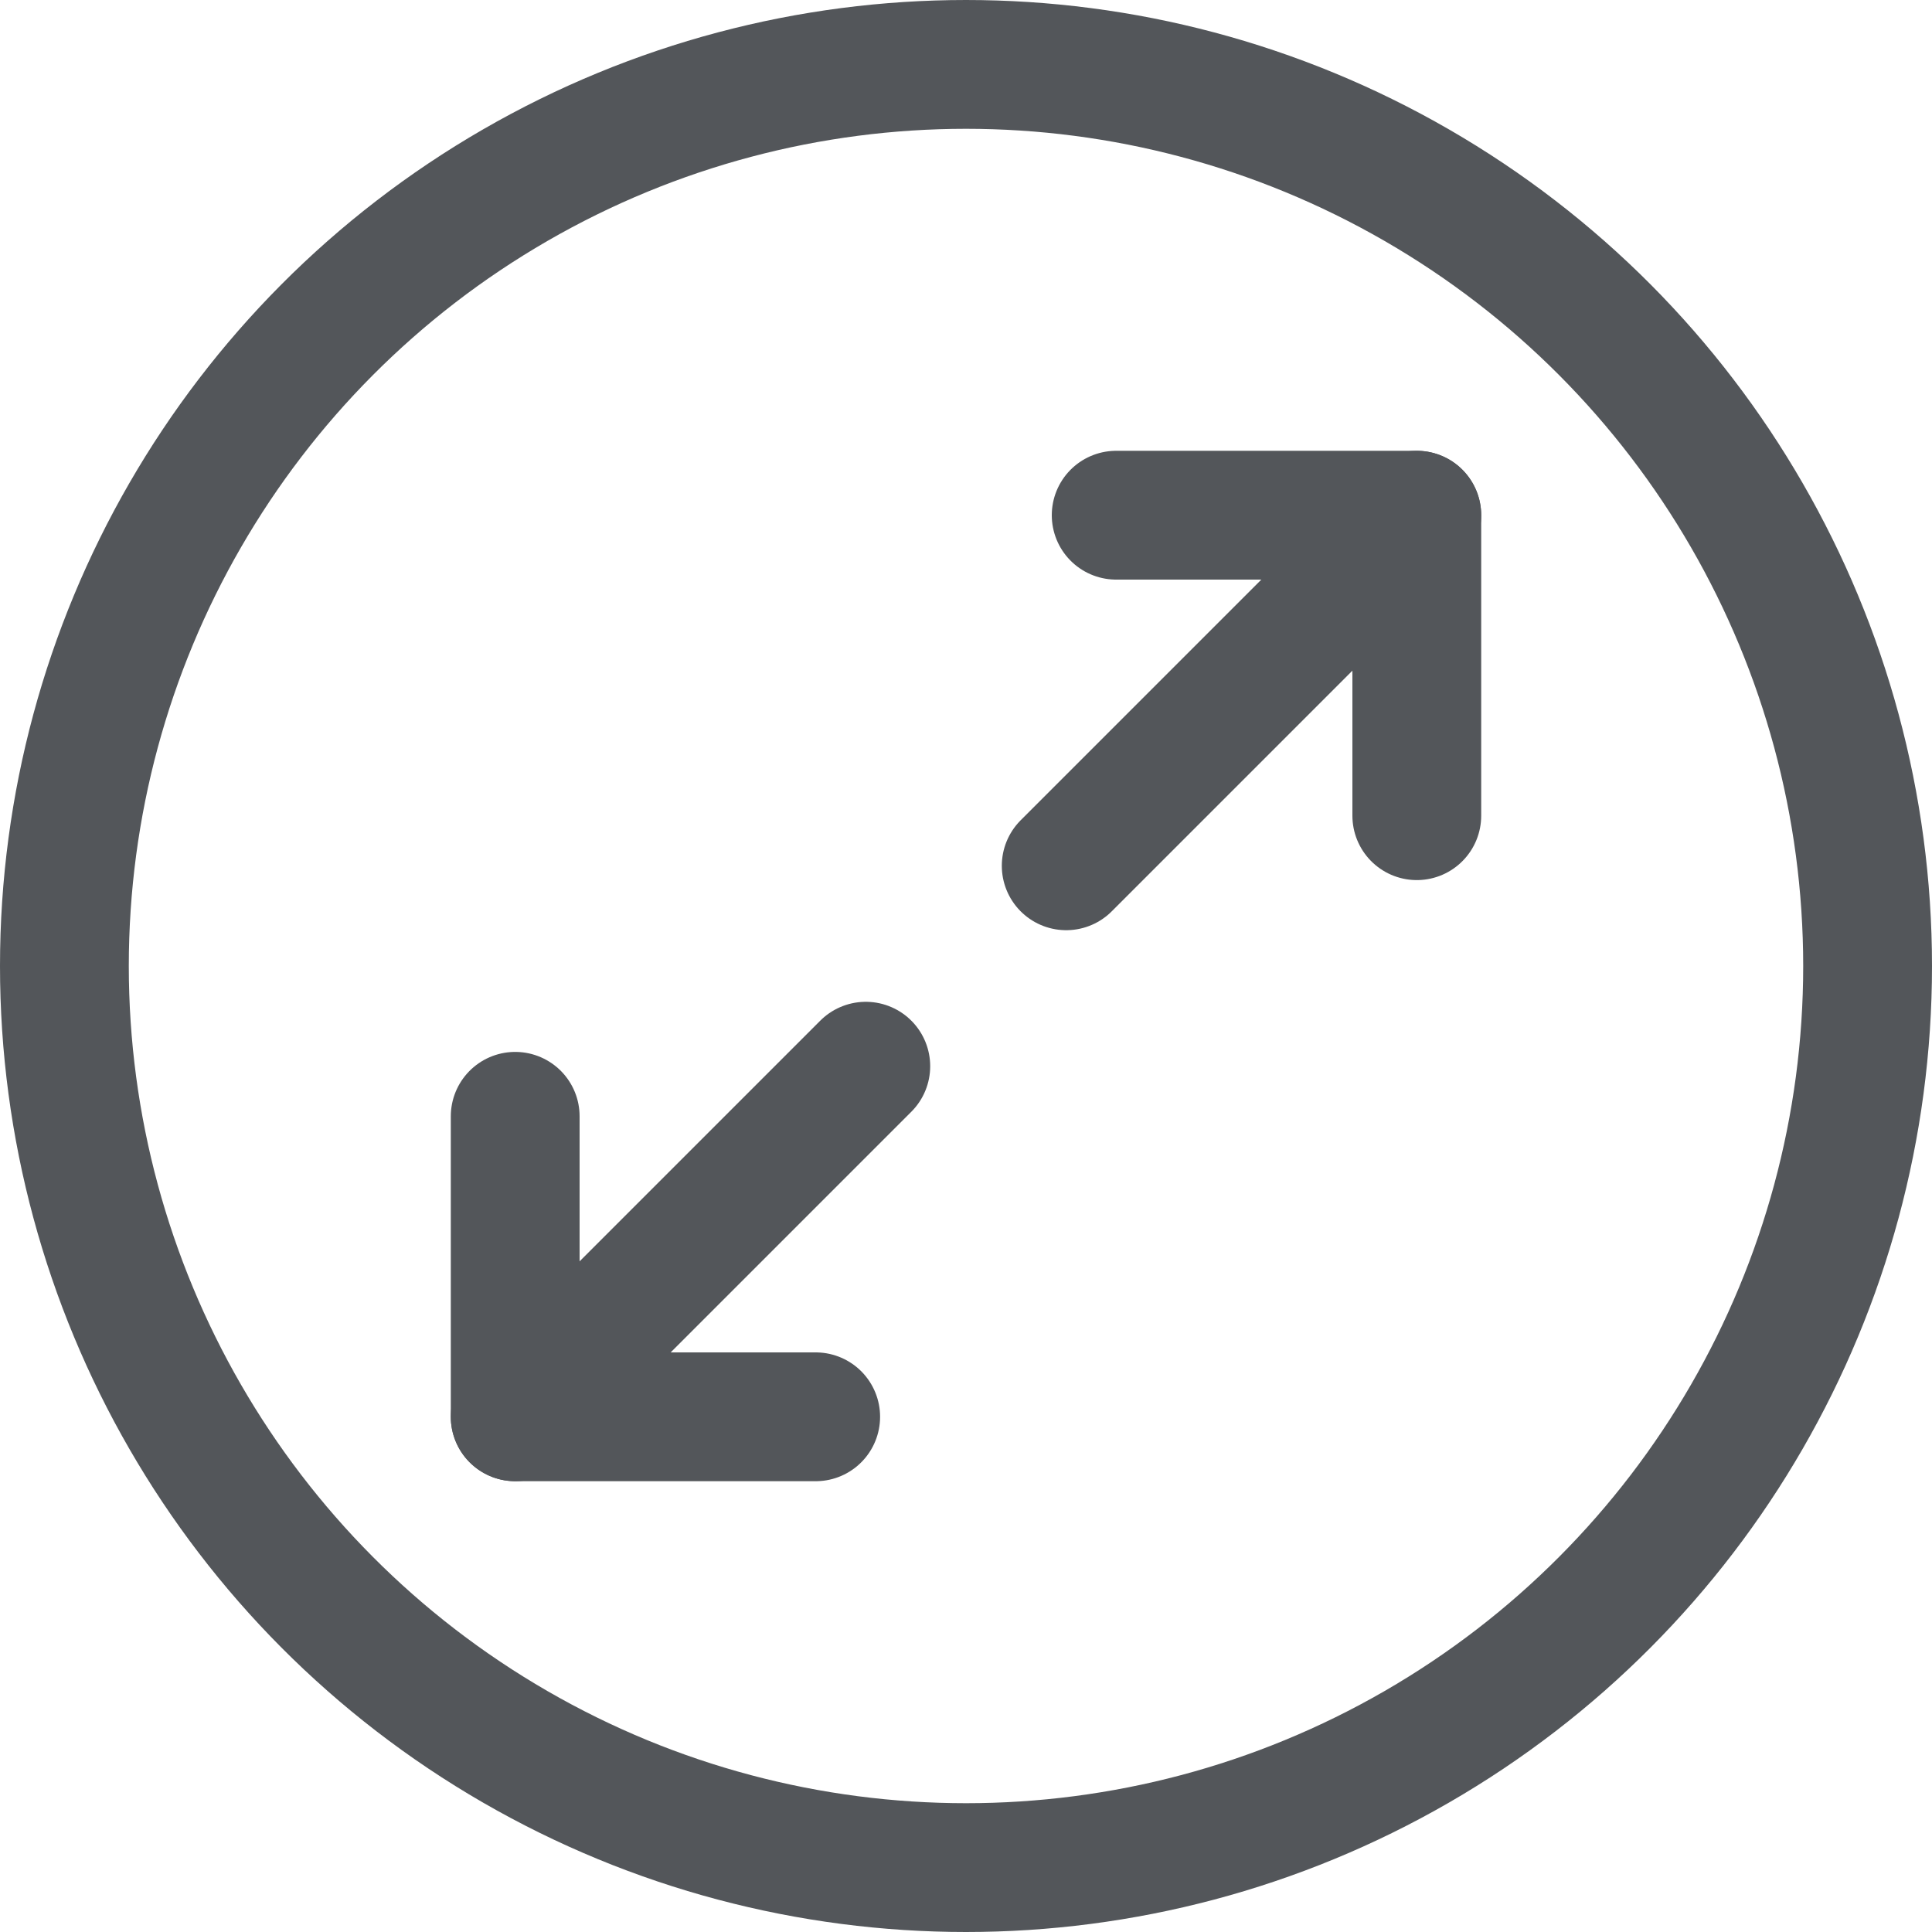
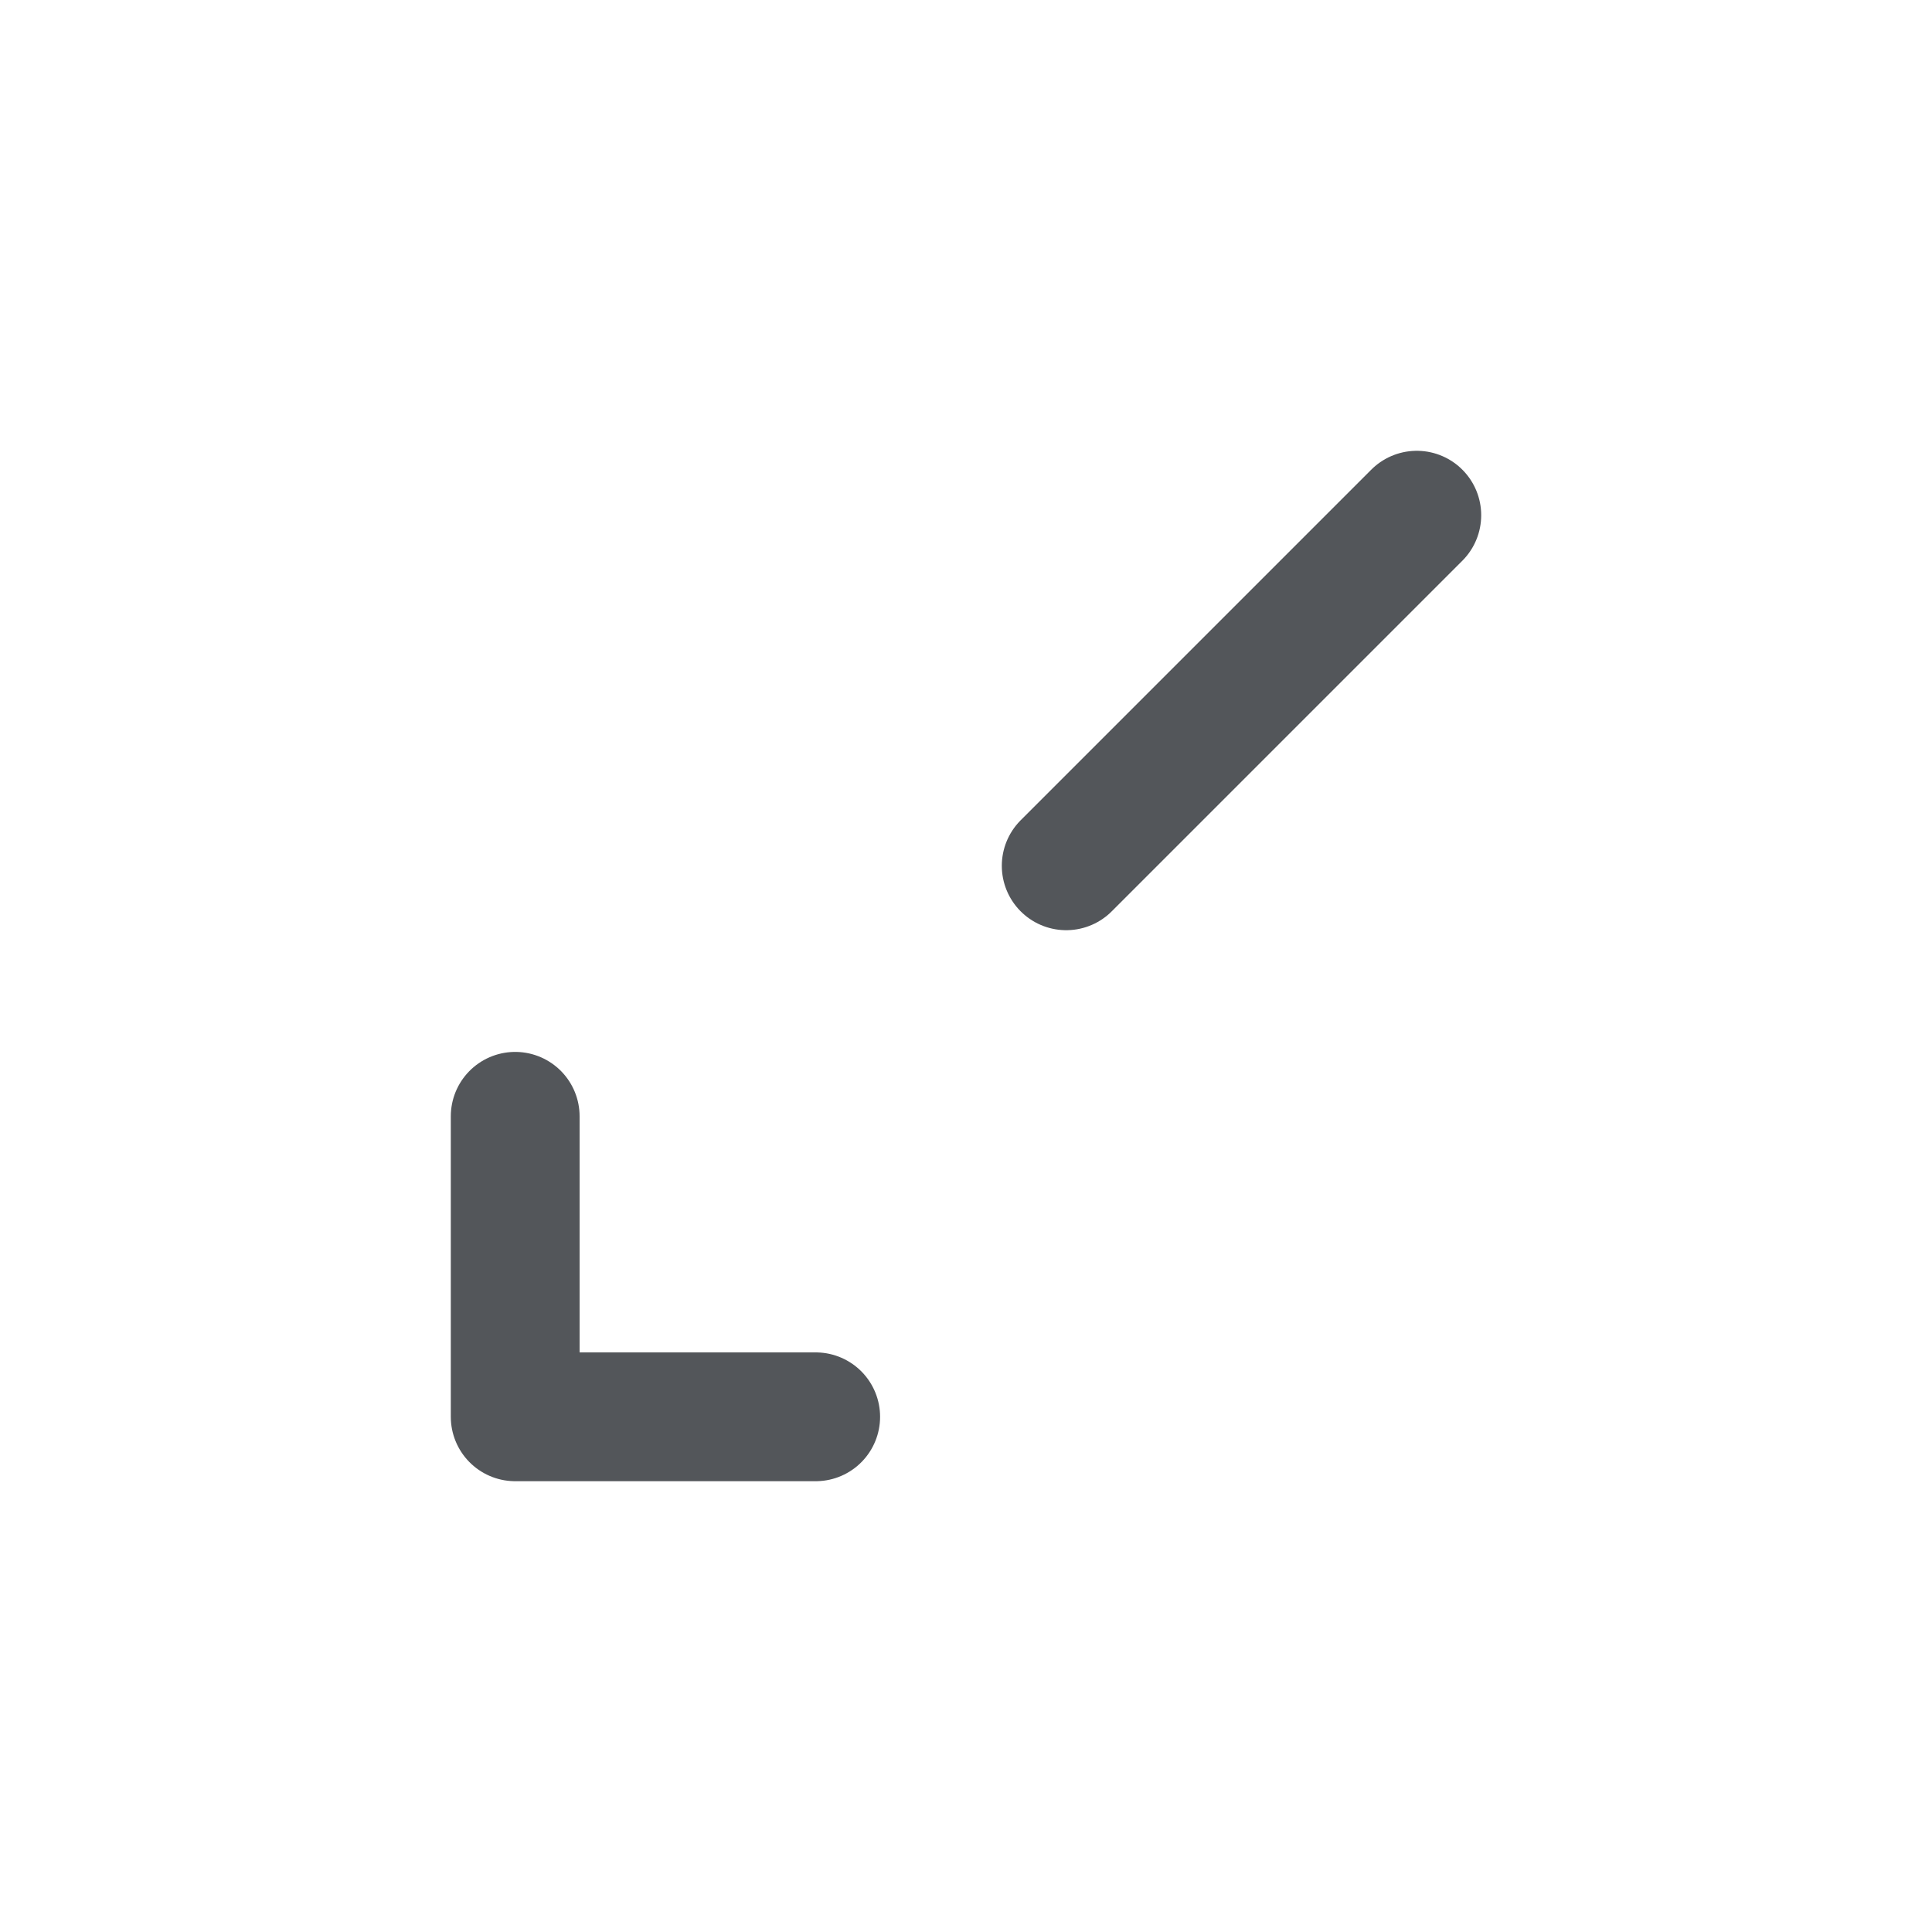
<svg xmlns="http://www.w3.org/2000/svg" width="15" height="15" viewBox="0 0 15 15" fill="none">
-   <circle cx="7.5" cy="7.5" r="7" stroke="#53565A" />
-   <path d="M8.666 4H11V6.333" stroke="#53565A" stroke-linecap="round" stroke-linejoin="round" />
  <path d="M6.333 11H4V8.667" stroke="#53565A" stroke-linecap="round" stroke-linejoin="round" />
  <path d="M11 4L8.278 6.722" stroke="#53565A" stroke-linecap="round" stroke-linejoin="round" />
-   <path d="M4 11L6.722 8.278" stroke="#53565A" stroke-linecap="round" stroke-linejoin="round" />
</svg>